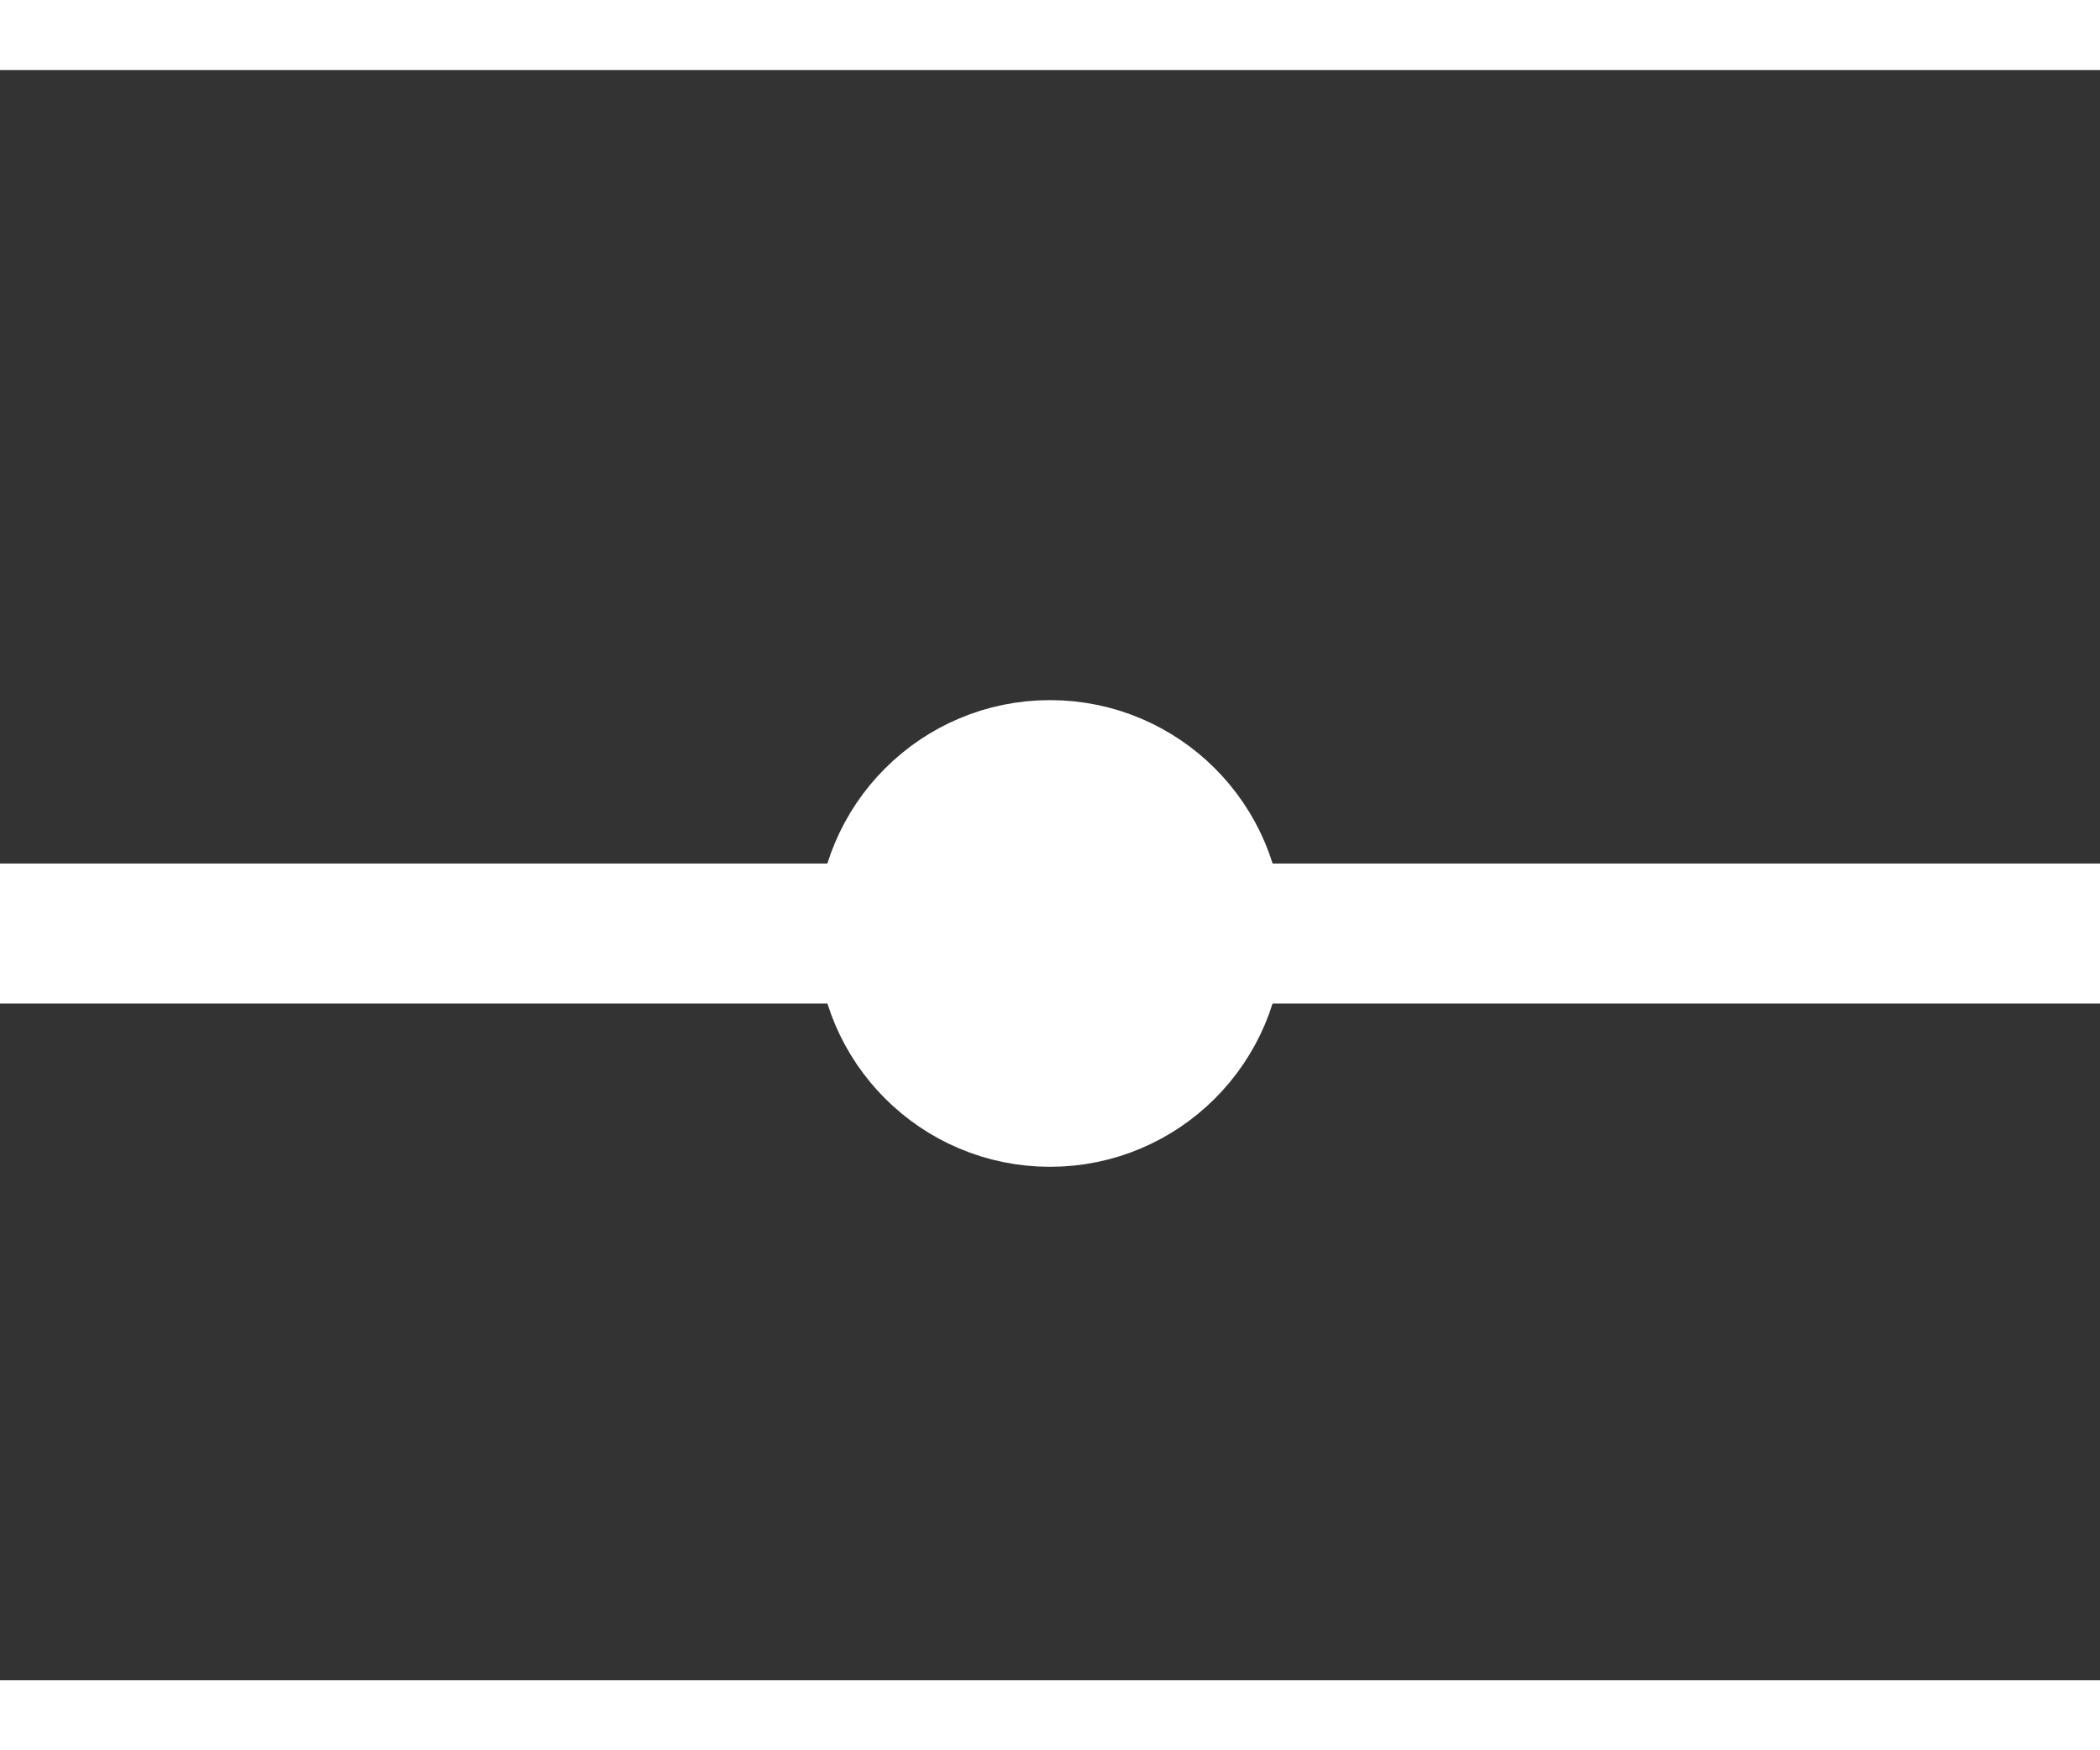
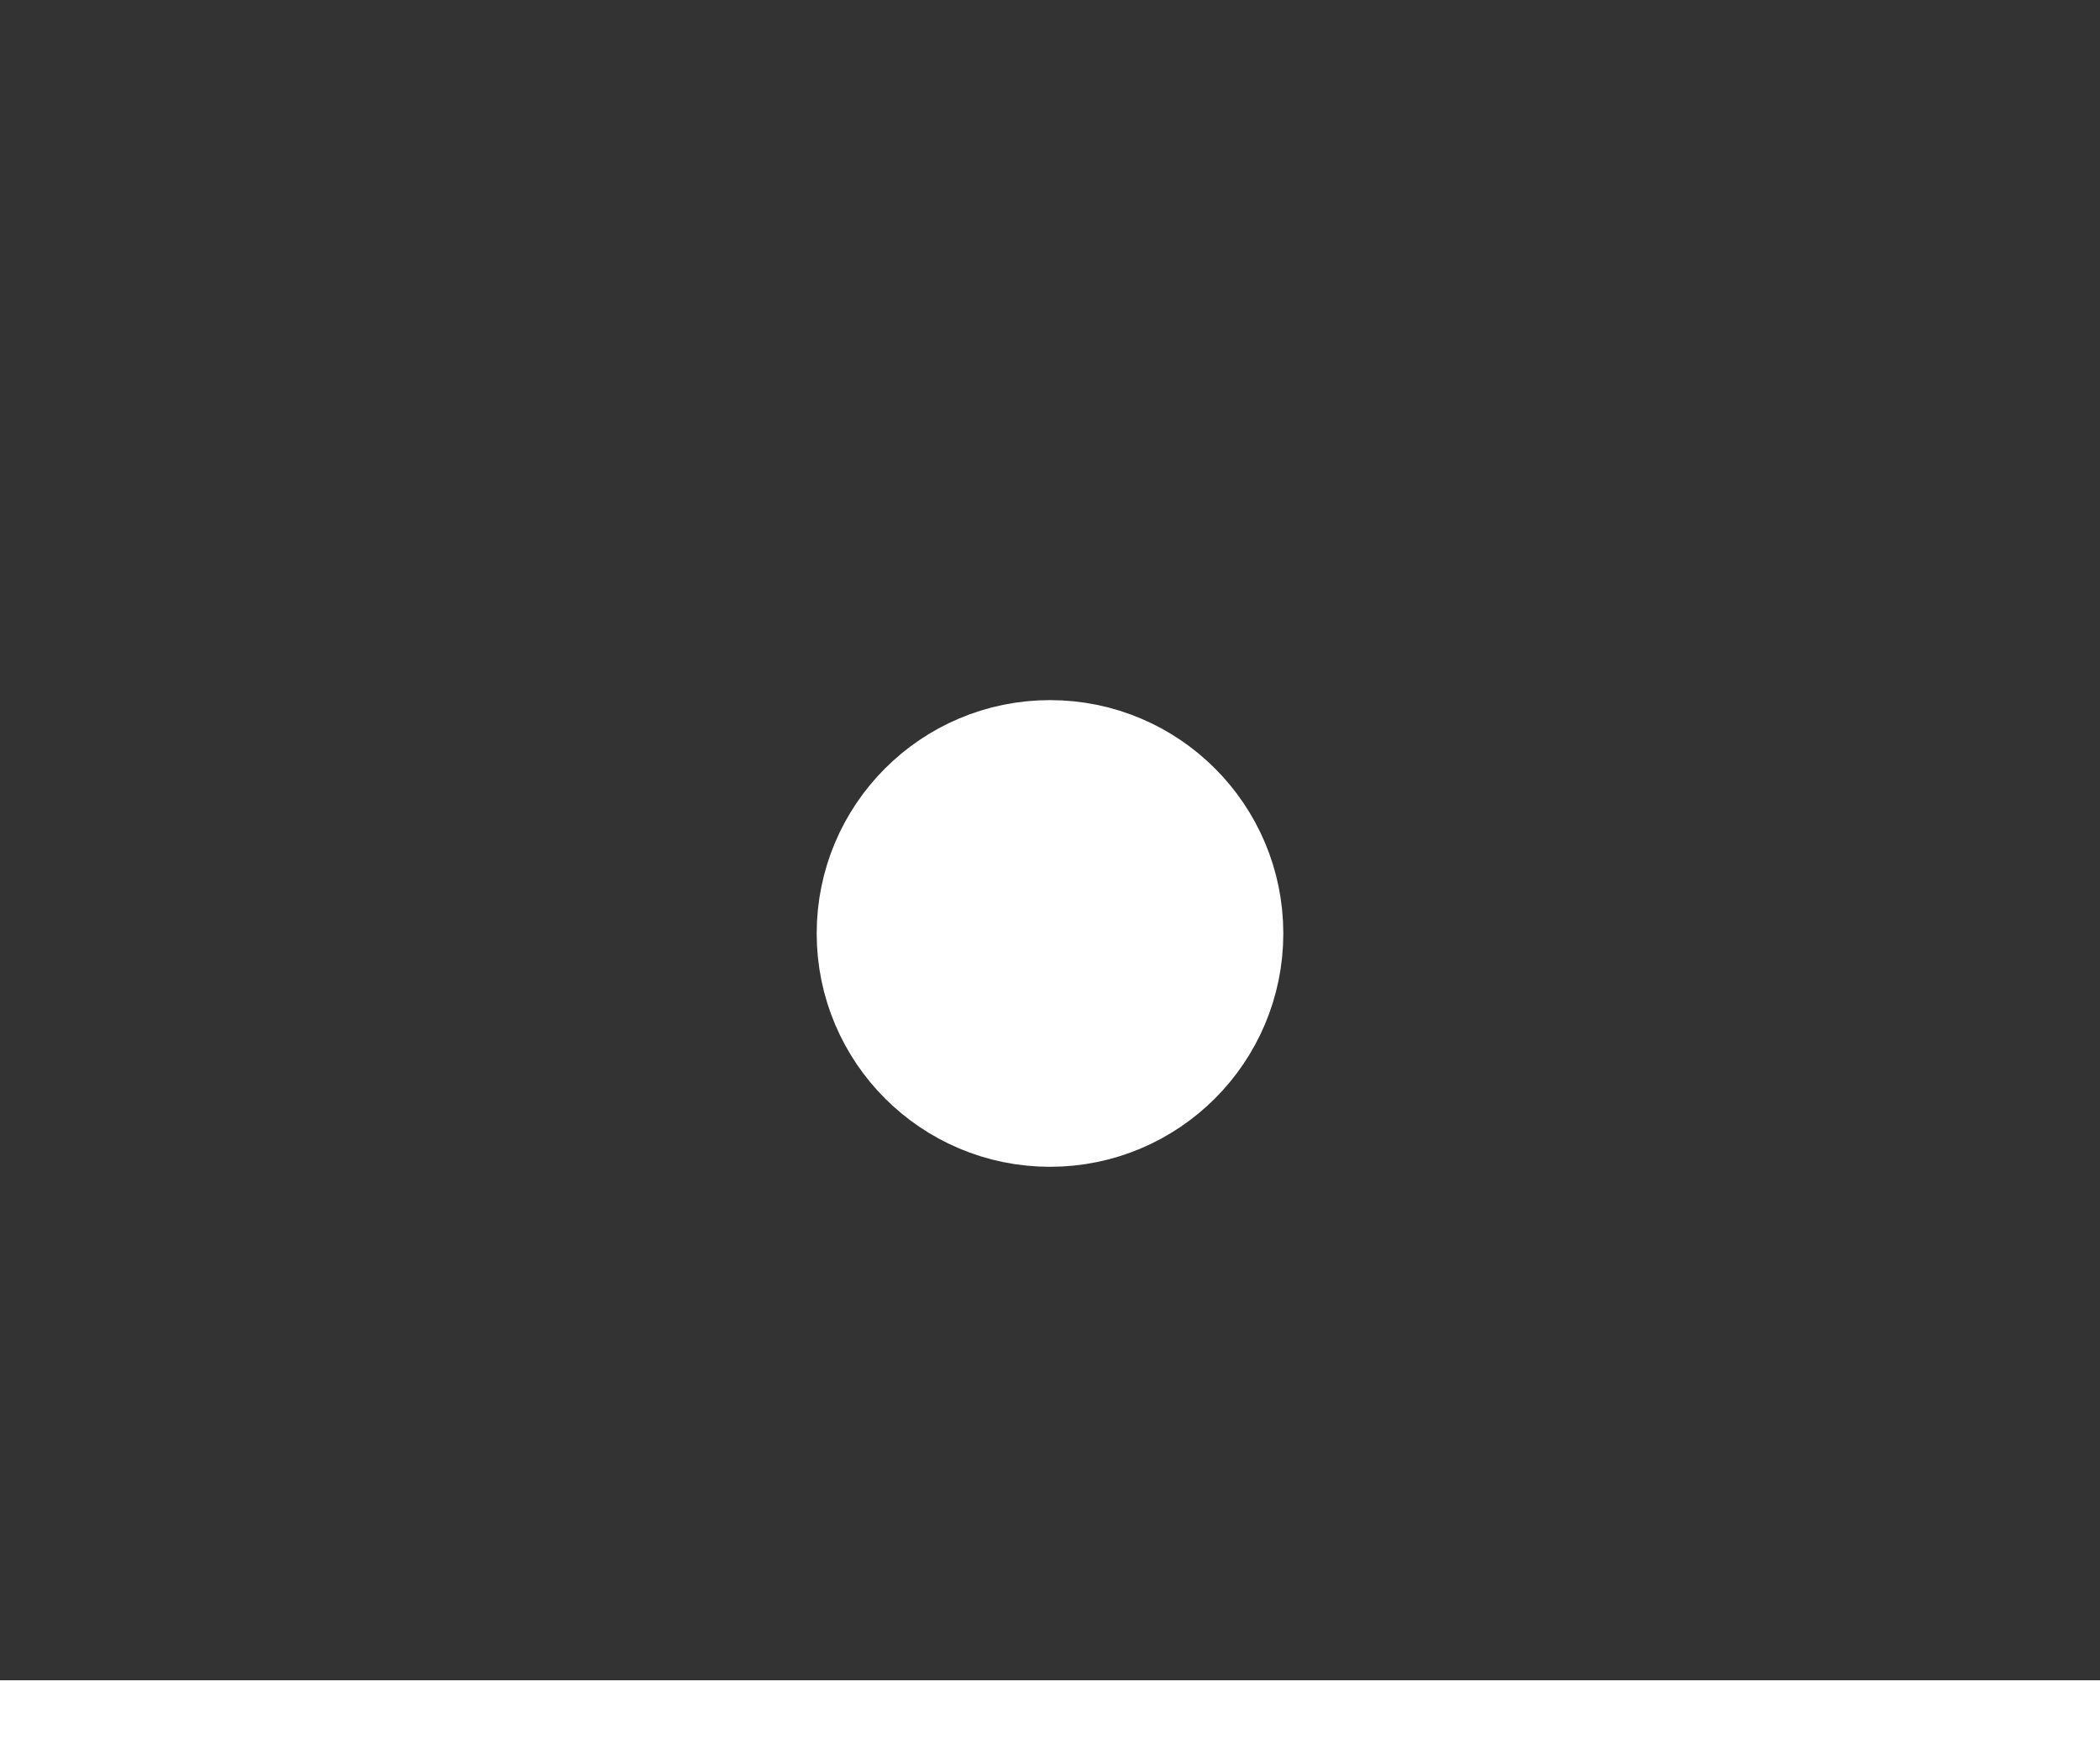
<svg xmlns="http://www.w3.org/2000/svg" width="30" height="25" viewBox="0 0 30 25" fill="none">
  <rect x="0" y="0" width="30" height="25" fill="#333333" stroke="none" />
  <g clip-path="url(#clip0_203_567)">
-     <path d="M0 0H30" stroke="white" stroke-width="2" />
-     <path d="M0 13.334H30" stroke="white" stroke-width="2" />
    <path d="M0 25H30" stroke="white" stroke-width="2" />
    <circle cx="15" cy="13.333" r="2.333" fill="white" stroke="white" stroke-width="2" />
  </g>
  <defs>
    <clipPath id="clip0_203_567">
      <rect width="30" height="25" fill="white" />
    </clipPath>
  </defs>
</svg>